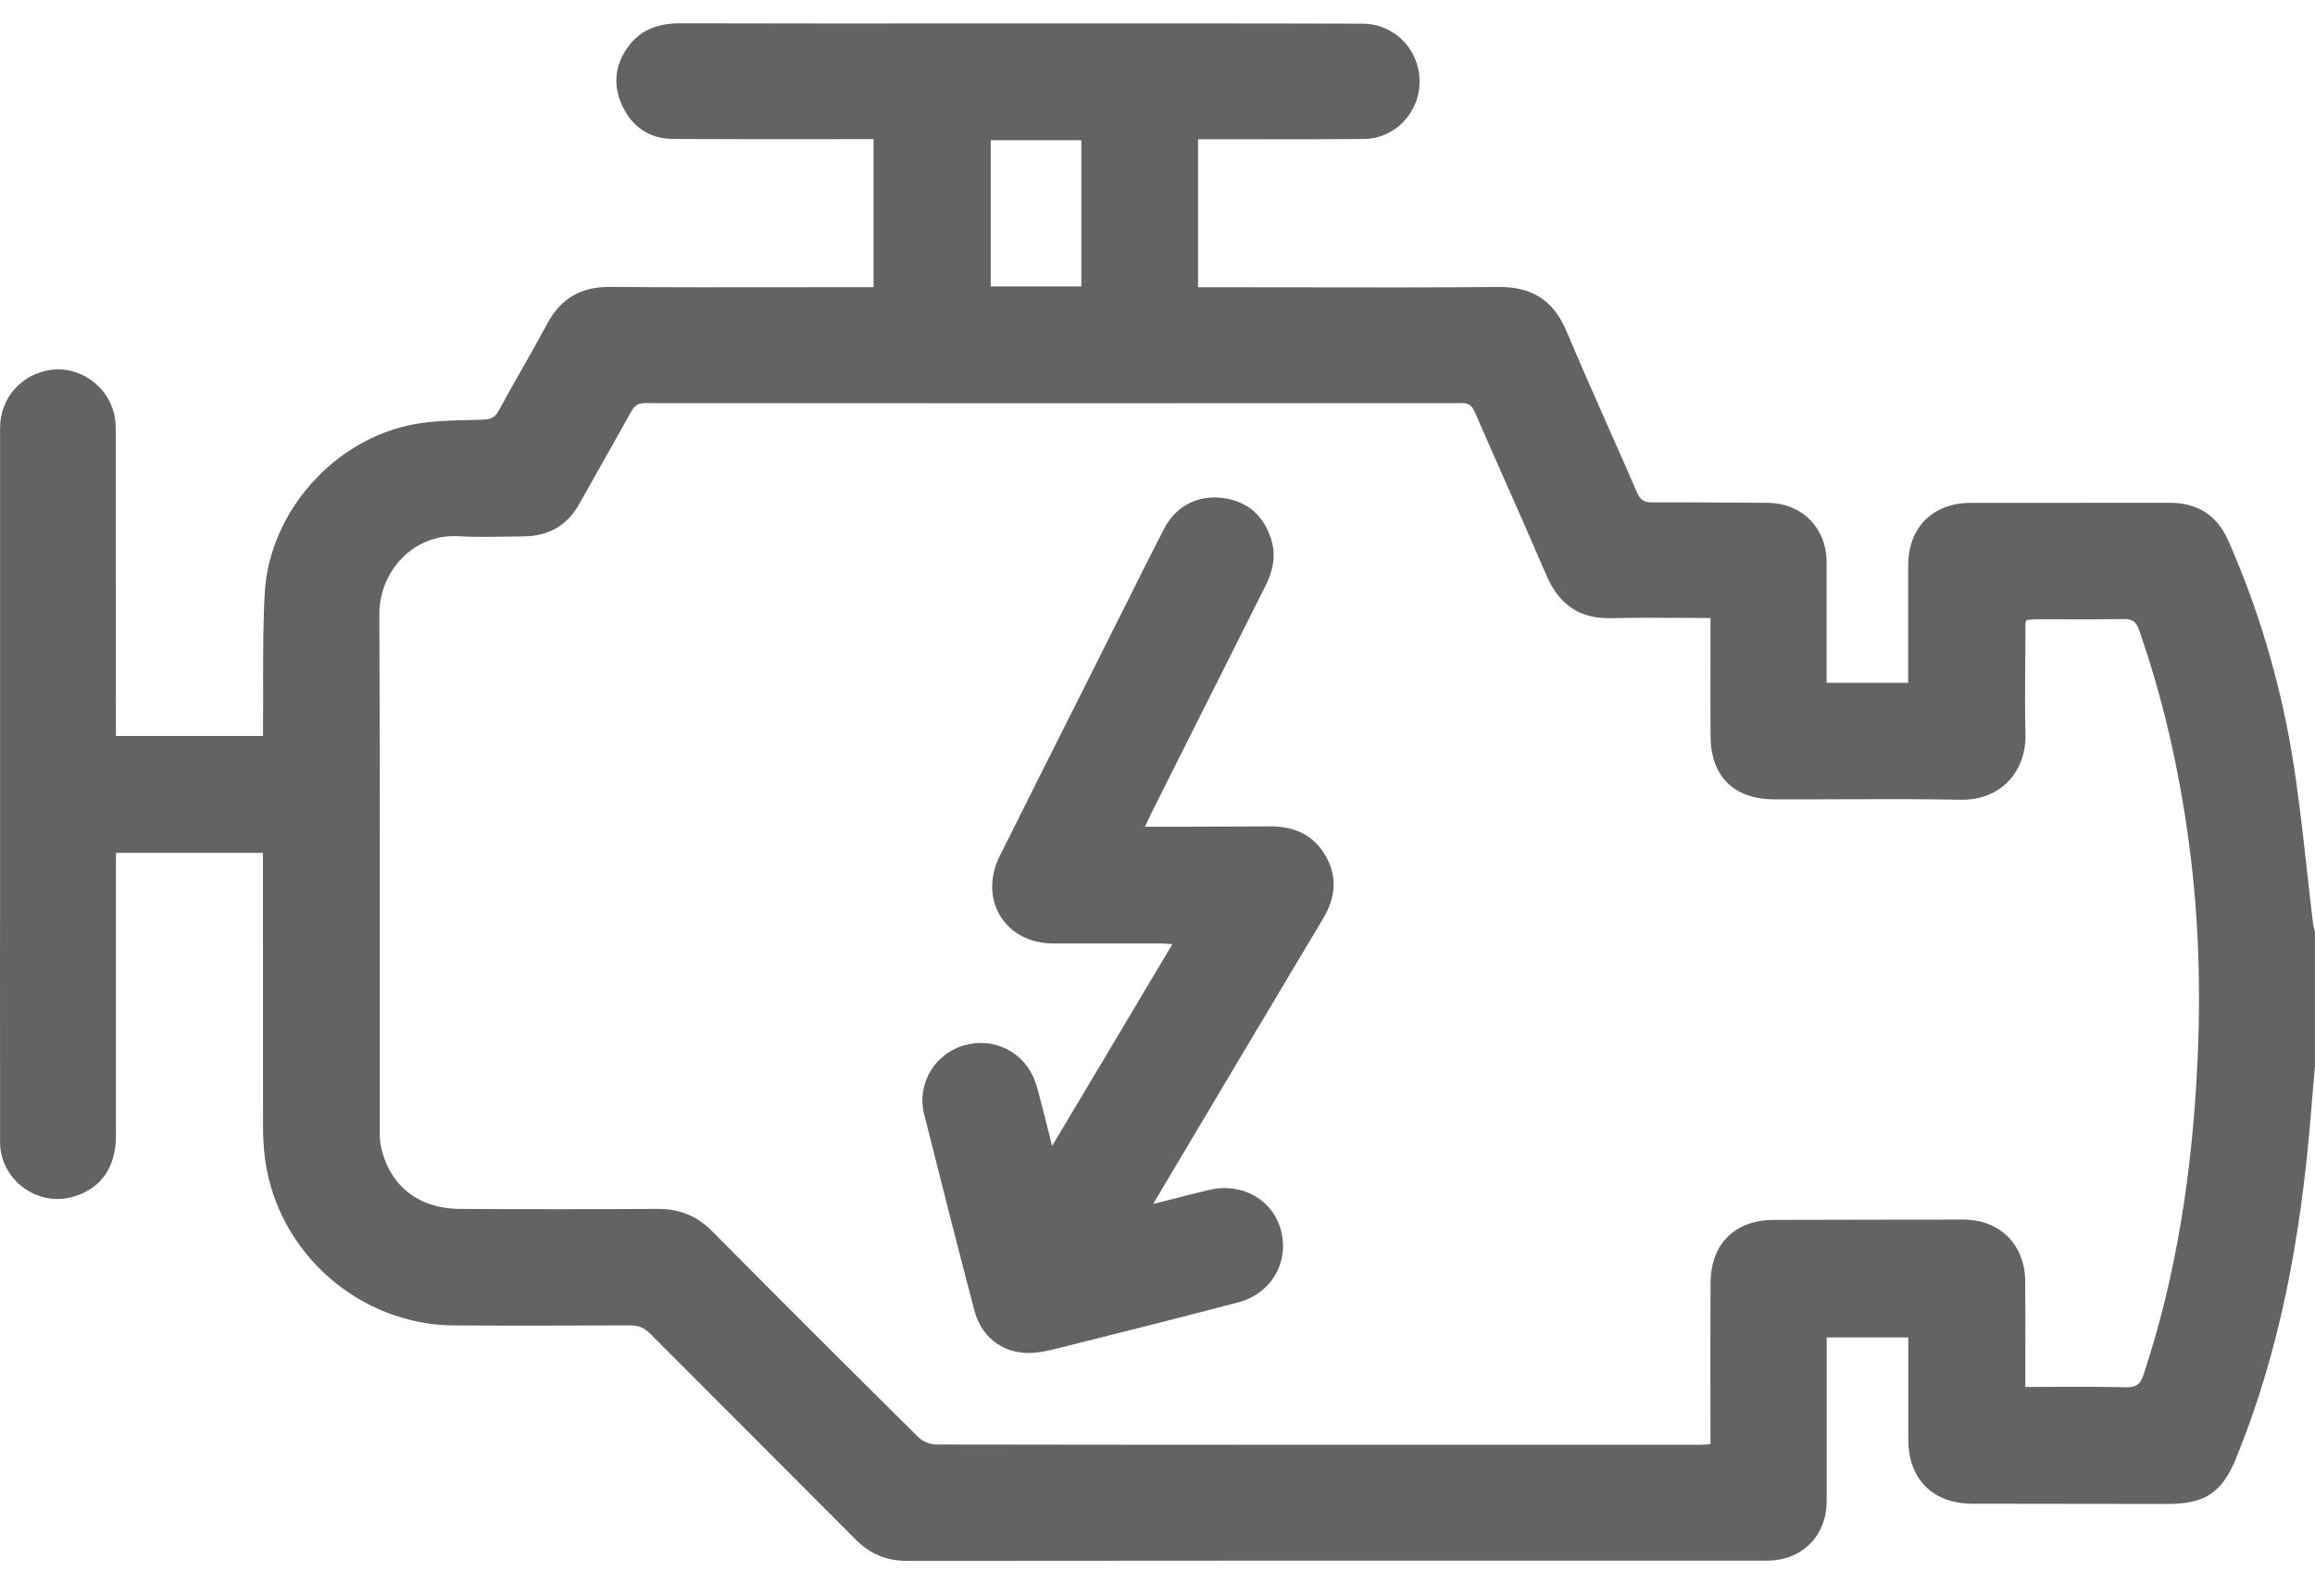
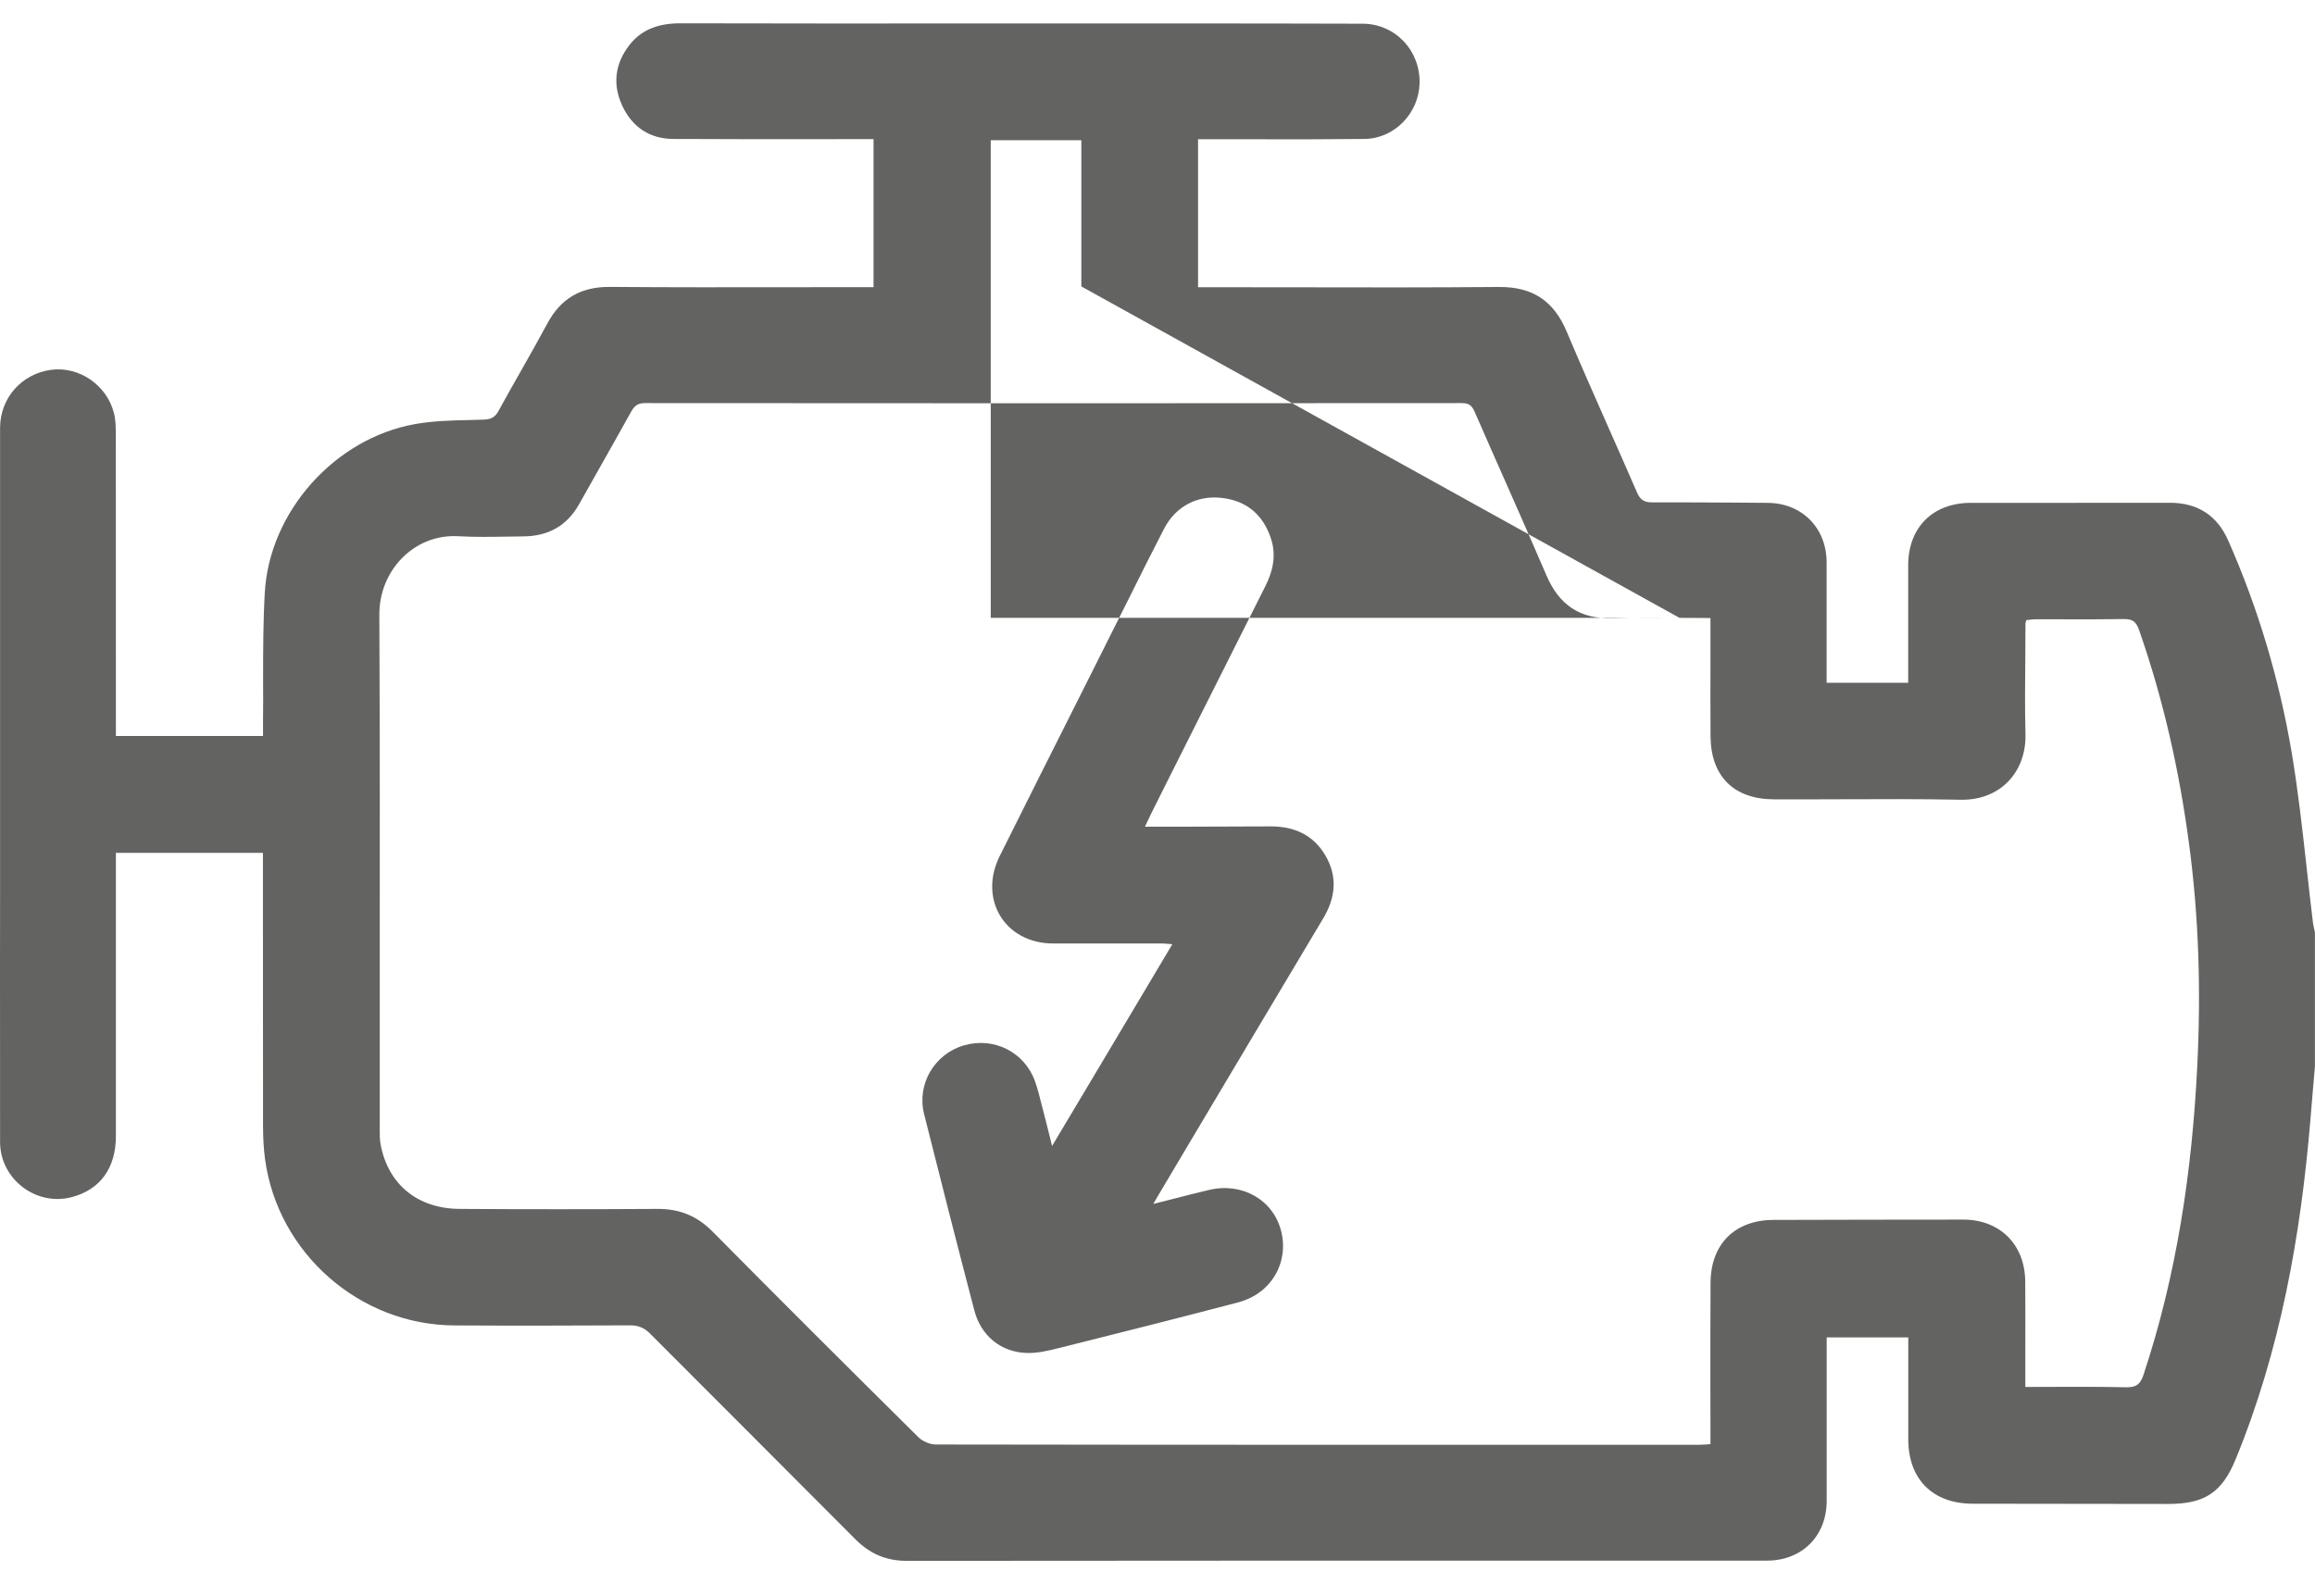
<svg xmlns="http://www.w3.org/2000/svg" width="29" height="20" viewBox="0 0 29 20" fill="none">
-   <path fill-rule="evenodd" clip-rule="evenodd" d="M28.971 13.689C28.981 13.577 28.991 13.464 29 13.352L28.999 13.352V11.682C28.997 11.67 28.994 11.658 28.991 11.646C28.985 11.617 28.978 11.588 28.974 11.559C28.947 11.335 28.922 11.111 28.897 10.887C28.843 10.4 28.789 9.912 28.708 9.43C28.553 8.514 28.289 7.625 27.913 6.773C27.773 6.456 27.527 6.299 27.178 6.3C26.649 6.301 26.121 6.301 25.592 6.301C25.29 6.301 24.988 6.301 24.686 6.301C24.213 6.302 23.906 6.608 23.904 7.079C23.903 7.374 23.904 7.67 23.904 7.966C23.904 8.114 23.904 8.262 23.904 8.41V8.555H22.882C22.882 8.384 22.882 8.214 22.882 8.044C22.883 7.709 22.883 7.376 22.882 7.043C22.88 6.613 22.571 6.303 22.143 6.301C22.015 6.3 21.886 6.299 21.758 6.298C21.405 6.296 21.052 6.294 20.699 6.295C20.602 6.296 20.548 6.266 20.508 6.173C20.391 5.903 20.272 5.635 20.153 5.366C19.975 4.963 19.797 4.561 19.626 4.155C19.463 3.767 19.196 3.592 18.773 3.596C17.92 3.603 17.067 3.602 16.214 3.6C15.873 3.6 15.532 3.599 15.191 3.599H15.008V2.668V1.745H15.184C15.366 1.745 15.548 1.745 15.73 1.745C16.185 1.746 16.64 1.746 17.095 1.741C17.468 1.736 17.772 1.42 17.783 1.048C17.795 0.636 17.48 0.298 17.068 0.297C16.258 0.294 15.448 0.294 14.639 0.294C14.396 0.294 14.153 0.294 13.91 0.294C13.349 0.294 12.789 0.294 12.228 0.294C10.995 0.295 9.762 0.295 8.529 0.292C8.267 0.291 8.042 0.359 7.882 0.568C7.702 0.801 7.672 1.062 7.796 1.327C7.92 1.591 8.137 1.74 8.435 1.741C9.006 1.744 9.577 1.744 10.148 1.744C10.356 1.743 10.563 1.743 10.771 1.743H10.943V3.598H10.769C10.481 3.598 10.193 3.598 9.905 3.599C9.15 3.6 8.394 3.601 7.639 3.595C7.28 3.593 7.028 3.736 6.858 4.051C6.753 4.247 6.643 4.441 6.533 4.635C6.436 4.806 6.339 4.976 6.245 5.149C6.2 5.231 6.149 5.255 6.057 5.258C5.999 5.26 5.941 5.261 5.883 5.263C5.653 5.268 5.423 5.274 5.199 5.314C4.194 5.493 3.374 6.411 3.317 7.427C3.296 7.796 3.296 8.166 3.296 8.536C3.297 8.704 3.297 8.873 3.295 9.041V9.222H1.452V9.056V9.056C1.452 7.857 1.452 6.658 1.451 5.46C1.451 5.455 1.451 5.451 1.451 5.446C1.45 5.356 1.45 5.264 1.428 5.179C1.34 4.825 0.99 4.587 0.64 4.634C0.27 4.684 0.001 4.988 0.001 5.362V11.14C0.001 11.457 0 11.774 0 12.091C-5.26903e-05 12.831 -0 13.571 0.001 14.312C0.002 14.774 0.451 15.117 0.896 15.001C1.254 14.908 1.452 14.638 1.452 14.234C1.452 13.478 1.452 12.723 1.452 11.968C1.452 11.59 1.452 11.213 1.452 10.835V10.687H3.294V10.864C3.294 11.133 3.294 11.402 3.294 11.671C3.294 12.479 3.294 13.286 3.295 14.093C3.295 14.239 3.301 14.386 3.321 14.531C3.484 15.707 4.508 16.603 5.693 16.608C6.424 16.612 7.156 16.611 7.887 16.607C7.995 16.606 8.07 16.636 8.146 16.713C8.587 17.156 9.029 17.598 9.471 18.04C9.886 18.456 10.302 18.872 10.717 19.289C10.897 19.469 11.1 19.558 11.359 19.558C14.299 19.555 17.239 19.555 20.179 19.555C20.831 19.555 21.483 19.555 22.136 19.555C22.573 19.555 22.882 19.247 22.883 18.808C22.883 18.386 22.883 17.965 22.883 17.543C22.883 17.332 22.883 17.121 22.883 16.91V16.758H23.905C23.905 16.903 23.905 17.047 23.905 17.191C23.905 17.476 23.905 17.758 23.905 18.04C23.907 18.537 24.213 18.841 24.71 18.842C25.526 18.843 26.343 18.844 27.16 18.845C27.616 18.845 27.834 18.705 28.007 18.282C28.566 16.919 28.821 15.487 28.943 14.026C28.953 13.914 28.962 13.801 28.971 13.689ZM21.039 7.742C21.167 7.743 21.296 7.744 21.427 7.744L21.427 7.743V7.91C21.427 8.035 21.427 8.161 21.427 8.286C21.426 8.6 21.426 8.913 21.428 9.227C21.432 9.728 21.72 10.014 22.222 10.016C22.506 10.017 22.791 10.016 23.075 10.015C23.57 10.013 24.064 10.011 24.559 10.021C25.077 10.031 25.386 9.652 25.373 9.198C25.365 8.873 25.368 8.547 25.371 8.222C25.372 8.085 25.373 7.948 25.373 7.811C25.373 7.805 25.375 7.8 25.378 7.791C25.38 7.786 25.382 7.779 25.384 7.77C25.394 7.769 25.405 7.768 25.416 7.767C25.443 7.763 25.471 7.76 25.499 7.76C25.613 7.76 25.726 7.76 25.839 7.76C26.094 7.761 26.349 7.761 26.604 7.757C26.71 7.755 26.759 7.788 26.795 7.891C27.099 8.759 27.299 9.652 27.421 10.564C27.546 11.493 27.572 12.426 27.525 13.36C27.46 14.676 27.268 15.972 26.851 17.229C26.811 17.349 26.757 17.385 26.633 17.383C26.332 17.376 26.032 17.377 25.724 17.378C25.607 17.379 25.49 17.379 25.371 17.379V17.216C25.371 17.097 25.371 16.978 25.371 16.859C25.372 16.591 25.372 16.323 25.37 16.055C25.366 15.595 25.053 15.282 24.594 15.282C23.801 15.282 23.008 15.284 22.215 15.286C21.733 15.288 21.431 15.588 21.428 16.073C21.425 16.511 21.426 16.95 21.426 17.388C21.426 17.563 21.427 17.739 21.427 17.914V18.096C21.405 18.097 21.385 18.098 21.366 18.1C21.33 18.102 21.297 18.104 21.265 18.104H21.265C18.084 18.104 14.903 18.105 11.722 18.1C11.648 18.1 11.557 18.06 11.504 18.008C10.642 17.154 9.783 16.298 8.93 15.436C8.735 15.237 8.514 15.146 8.237 15.148C7.412 15.153 6.586 15.153 5.76 15.148C5.231 15.145 4.864 14.843 4.768 14.342C4.757 14.283 4.757 14.22 4.757 14.159C4.756 13.529 4.757 12.899 4.757 12.27C4.758 10.747 4.759 9.225 4.752 7.703C4.749 7.147 5.19 6.688 5.739 6.719C5.943 6.731 6.149 6.727 6.354 6.724C6.423 6.723 6.491 6.722 6.559 6.721C6.867 6.718 7.102 6.59 7.255 6.317C7.346 6.155 7.437 5.993 7.529 5.831C7.655 5.607 7.782 5.384 7.906 5.159C7.947 5.085 7.99 5.051 8.079 5.051C11.491 5.054 14.904 5.054 18.316 5.051C18.409 5.051 18.442 5.089 18.476 5.166C18.603 5.458 18.732 5.75 18.861 6.041C19.033 6.429 19.204 6.818 19.372 7.209C19.53 7.577 19.788 7.758 20.194 7.746C20.474 7.739 20.753 7.741 21.039 7.742ZM13.546 3.589H12.411V1.757H13.546V3.589ZM14.703 15.021C14.621 15.042 14.537 15.063 14.45 15.085L14.448 15.085C14.464 15.057 14.477 15.034 14.489 15.013C14.51 14.978 14.526 14.95 14.543 14.922C14.671 14.705 14.8 14.489 14.929 14.272C15.477 13.351 16.025 12.43 16.575 11.509C16.73 11.25 16.759 10.986 16.604 10.721C16.453 10.461 16.212 10.354 15.916 10.355C15.728 10.355 15.539 10.356 15.35 10.357C15.162 10.357 14.973 10.358 14.784 10.359H14.343C14.357 10.33 14.368 10.305 14.379 10.282C14.395 10.247 14.409 10.217 14.424 10.188C14.503 10.03 14.582 9.872 14.661 9.714C15.057 8.925 15.453 8.135 15.85 7.347C15.948 7.154 15.99 6.956 15.921 6.747C15.823 6.451 15.619 6.275 15.306 6.239C14.998 6.203 14.728 6.344 14.582 6.626C14.425 6.929 14.273 7.234 14.121 7.54C14.063 7.655 14.005 7.771 13.947 7.886C13.802 8.178 13.655 8.469 13.509 8.76C13.18 9.414 12.851 10.069 12.524 10.725C12.253 11.27 12.59 11.821 13.191 11.822C13.493 11.822 13.795 11.822 14.097 11.822C14.248 11.822 14.399 11.822 14.55 11.822C14.576 11.822 14.602 11.824 14.633 11.827C14.649 11.828 14.666 11.83 14.686 11.831C14.409 12.297 14.134 12.758 13.859 13.22C13.634 13.598 13.408 13.977 13.179 14.36C13.17 14.322 13.161 14.286 13.153 14.252C13.125 14.141 13.101 14.043 13.076 13.947C13.067 13.914 13.059 13.88 13.05 13.848C13.025 13.748 13.001 13.649 12.967 13.553C12.838 13.185 12.453 12.99 12.078 13.098C11.708 13.204 11.482 13.582 11.576 13.959C11.782 14.78 11.991 15.6 12.205 16.418C12.287 16.734 12.533 16.94 12.855 16.953C12.993 16.959 13.135 16.924 13.271 16.89C14.018 16.703 14.766 16.515 15.511 16.319C15.924 16.21 16.149 15.822 16.049 15.426C15.951 15.036 15.563 14.812 15.147 14.91C15.002 14.944 14.857 14.981 14.703 15.021Z" fill="#636362" />
+   <path fill-rule="evenodd" clip-rule="evenodd" d="M28.971 13.689C28.981 13.577 28.991 13.464 29 13.352L28.999 13.352V11.682C28.997 11.67 28.994 11.658 28.991 11.646C28.985 11.617 28.978 11.588 28.974 11.559C28.947 11.335 28.922 11.111 28.897 10.887C28.843 10.4 28.789 9.912 28.708 9.43C28.553 8.514 28.289 7.625 27.913 6.773C27.773 6.456 27.527 6.299 27.178 6.3C26.649 6.301 26.121 6.301 25.592 6.301C25.29 6.301 24.988 6.301 24.686 6.301C24.213 6.302 23.906 6.608 23.904 7.079C23.903 7.374 23.904 7.67 23.904 7.966C23.904 8.114 23.904 8.262 23.904 8.41V8.555H22.882C22.882 8.384 22.882 8.214 22.882 8.044C22.883 7.709 22.883 7.376 22.882 7.043C22.88 6.613 22.571 6.303 22.143 6.301C22.015 6.3 21.886 6.299 21.758 6.298C21.405 6.296 21.052 6.294 20.699 6.295C20.602 6.296 20.548 6.266 20.508 6.173C20.391 5.903 20.272 5.635 20.153 5.366C19.975 4.963 19.797 4.561 19.626 4.155C19.463 3.767 19.196 3.592 18.773 3.596C17.92 3.603 17.067 3.602 16.214 3.6C15.873 3.6 15.532 3.599 15.191 3.599H15.008V2.668V1.745H15.184C15.366 1.745 15.548 1.745 15.73 1.745C16.185 1.746 16.64 1.746 17.095 1.741C17.468 1.736 17.772 1.42 17.783 1.048C17.795 0.636 17.48 0.298 17.068 0.297C16.258 0.294 15.448 0.294 14.639 0.294C14.396 0.294 14.153 0.294 13.91 0.294C13.349 0.294 12.789 0.294 12.228 0.294C10.995 0.295 9.762 0.295 8.529 0.292C8.267 0.291 8.042 0.359 7.882 0.568C7.702 0.801 7.672 1.062 7.796 1.327C7.92 1.591 8.137 1.74 8.435 1.741C9.006 1.744 9.577 1.744 10.148 1.744C10.356 1.743 10.563 1.743 10.771 1.743H10.943V3.598H10.769C10.481 3.598 10.193 3.598 9.905 3.599C9.15 3.6 8.394 3.601 7.639 3.595C7.28 3.593 7.028 3.736 6.858 4.051C6.753 4.247 6.643 4.441 6.533 4.635C6.436 4.806 6.339 4.976 6.245 5.149C6.2 5.231 6.149 5.255 6.057 5.258C5.999 5.26 5.941 5.261 5.883 5.263C5.653 5.268 5.423 5.274 5.199 5.314C4.194 5.493 3.374 6.411 3.317 7.427C3.296 7.796 3.296 8.166 3.296 8.536C3.297 8.704 3.297 8.873 3.295 9.041V9.222H1.452V9.056V9.056C1.452 7.857 1.452 6.658 1.451 5.46C1.451 5.455 1.451 5.451 1.451 5.446C1.45 5.356 1.45 5.264 1.428 5.179C1.34 4.825 0.99 4.587 0.64 4.634C0.27 4.684 0.001 4.988 0.001 5.362V11.14C0.001 11.457 0 11.774 0 12.091C-5.26903e-05 12.831 -0 13.571 0.001 14.312C0.002 14.774 0.451 15.117 0.896 15.001C1.254 14.908 1.452 14.638 1.452 14.234C1.452 13.478 1.452 12.723 1.452 11.968C1.452 11.59 1.452 11.213 1.452 10.835V10.687H3.294V10.864C3.294 11.133 3.294 11.402 3.294 11.671C3.294 12.479 3.294 13.286 3.295 14.093C3.295 14.239 3.301 14.386 3.321 14.531C3.484 15.707 4.508 16.603 5.693 16.608C6.424 16.612 7.156 16.611 7.887 16.607C7.995 16.606 8.07 16.636 8.146 16.713C8.587 17.156 9.029 17.598 9.471 18.04C9.886 18.456 10.302 18.872 10.717 19.289C10.897 19.469 11.1 19.558 11.359 19.558C14.299 19.555 17.239 19.555 20.179 19.555C20.831 19.555 21.483 19.555 22.136 19.555C22.573 19.555 22.882 19.247 22.883 18.808C22.883 18.386 22.883 17.965 22.883 17.543C22.883 17.332 22.883 17.121 22.883 16.91V16.758H23.905C23.905 16.903 23.905 17.047 23.905 17.191C23.905 17.476 23.905 17.758 23.905 18.04C23.907 18.537 24.213 18.841 24.71 18.842C25.526 18.843 26.343 18.844 27.16 18.845C27.616 18.845 27.834 18.705 28.007 18.282C28.566 16.919 28.821 15.487 28.943 14.026C28.953 13.914 28.962 13.801 28.971 13.689ZM21.039 7.742C21.167 7.743 21.296 7.744 21.427 7.744L21.427 7.743V7.91C21.427 8.035 21.427 8.161 21.427 8.286C21.426 8.6 21.426 8.913 21.428 9.227C21.432 9.728 21.72 10.014 22.222 10.016C22.506 10.017 22.791 10.016 23.075 10.015C23.57 10.013 24.064 10.011 24.559 10.021C25.077 10.031 25.386 9.652 25.373 9.198C25.365 8.873 25.368 8.547 25.371 8.222C25.372 8.085 25.373 7.948 25.373 7.811C25.373 7.805 25.375 7.8 25.378 7.791C25.38 7.786 25.382 7.779 25.384 7.77C25.394 7.769 25.405 7.768 25.416 7.767C25.443 7.763 25.471 7.76 25.499 7.76C25.613 7.76 25.726 7.76 25.839 7.76C26.094 7.761 26.349 7.761 26.604 7.757C26.71 7.755 26.759 7.788 26.795 7.891C27.099 8.759 27.299 9.652 27.421 10.564C27.546 11.493 27.572 12.426 27.525 13.36C27.46 14.676 27.268 15.972 26.851 17.229C26.811 17.349 26.757 17.385 26.633 17.383C26.332 17.376 26.032 17.377 25.724 17.378C25.607 17.379 25.49 17.379 25.371 17.379V17.216C25.371 17.097 25.371 16.978 25.371 16.859C25.372 16.591 25.372 16.323 25.37 16.055C25.366 15.595 25.053 15.282 24.594 15.282C23.801 15.282 23.008 15.284 22.215 15.286C21.733 15.288 21.431 15.588 21.428 16.073C21.425 16.511 21.426 16.95 21.426 17.388C21.426 17.563 21.427 17.739 21.427 17.914V18.096C21.405 18.097 21.385 18.098 21.366 18.1C21.33 18.102 21.297 18.104 21.265 18.104H21.265C18.084 18.104 14.903 18.105 11.722 18.1C11.648 18.1 11.557 18.06 11.504 18.008C10.642 17.154 9.783 16.298 8.93 15.436C8.735 15.237 8.514 15.146 8.237 15.148C7.412 15.153 6.586 15.153 5.76 15.148C5.231 15.145 4.864 14.843 4.768 14.342C4.757 14.283 4.757 14.22 4.757 14.159C4.756 13.529 4.757 12.899 4.757 12.27C4.758 10.747 4.759 9.225 4.752 7.703C4.749 7.147 5.19 6.688 5.739 6.719C5.943 6.731 6.149 6.727 6.354 6.724C6.423 6.723 6.491 6.722 6.559 6.721C6.867 6.718 7.102 6.59 7.255 6.317C7.346 6.155 7.437 5.993 7.529 5.831C7.655 5.607 7.782 5.384 7.906 5.159C7.947 5.085 7.99 5.051 8.079 5.051C11.491 5.054 14.904 5.054 18.316 5.051C18.409 5.051 18.442 5.089 18.476 5.166C18.603 5.458 18.732 5.75 18.861 6.041C19.033 6.429 19.204 6.818 19.372 7.209C19.53 7.577 19.788 7.758 20.194 7.746C20.474 7.739 20.753 7.741 21.039 7.742ZH12.411V1.757H13.546V3.589ZM14.703 15.021C14.621 15.042 14.537 15.063 14.45 15.085L14.448 15.085C14.464 15.057 14.477 15.034 14.489 15.013C14.51 14.978 14.526 14.95 14.543 14.922C14.671 14.705 14.8 14.489 14.929 14.272C15.477 13.351 16.025 12.43 16.575 11.509C16.73 11.25 16.759 10.986 16.604 10.721C16.453 10.461 16.212 10.354 15.916 10.355C15.728 10.355 15.539 10.356 15.35 10.357C15.162 10.357 14.973 10.358 14.784 10.359H14.343C14.357 10.33 14.368 10.305 14.379 10.282C14.395 10.247 14.409 10.217 14.424 10.188C14.503 10.03 14.582 9.872 14.661 9.714C15.057 8.925 15.453 8.135 15.85 7.347C15.948 7.154 15.99 6.956 15.921 6.747C15.823 6.451 15.619 6.275 15.306 6.239C14.998 6.203 14.728 6.344 14.582 6.626C14.425 6.929 14.273 7.234 14.121 7.54C14.063 7.655 14.005 7.771 13.947 7.886C13.802 8.178 13.655 8.469 13.509 8.76C13.18 9.414 12.851 10.069 12.524 10.725C12.253 11.27 12.59 11.821 13.191 11.822C13.493 11.822 13.795 11.822 14.097 11.822C14.248 11.822 14.399 11.822 14.55 11.822C14.576 11.822 14.602 11.824 14.633 11.827C14.649 11.828 14.666 11.83 14.686 11.831C14.409 12.297 14.134 12.758 13.859 13.22C13.634 13.598 13.408 13.977 13.179 14.36C13.17 14.322 13.161 14.286 13.153 14.252C13.125 14.141 13.101 14.043 13.076 13.947C13.067 13.914 13.059 13.88 13.05 13.848C13.025 13.748 13.001 13.649 12.967 13.553C12.838 13.185 12.453 12.99 12.078 13.098C11.708 13.204 11.482 13.582 11.576 13.959C11.782 14.78 11.991 15.6 12.205 16.418C12.287 16.734 12.533 16.94 12.855 16.953C12.993 16.959 13.135 16.924 13.271 16.89C14.018 16.703 14.766 16.515 15.511 16.319C15.924 16.21 16.149 15.822 16.049 15.426C15.951 15.036 15.563 14.812 15.147 14.91C15.002 14.944 14.857 14.981 14.703 15.021Z" fill="#636362" />
</svg>